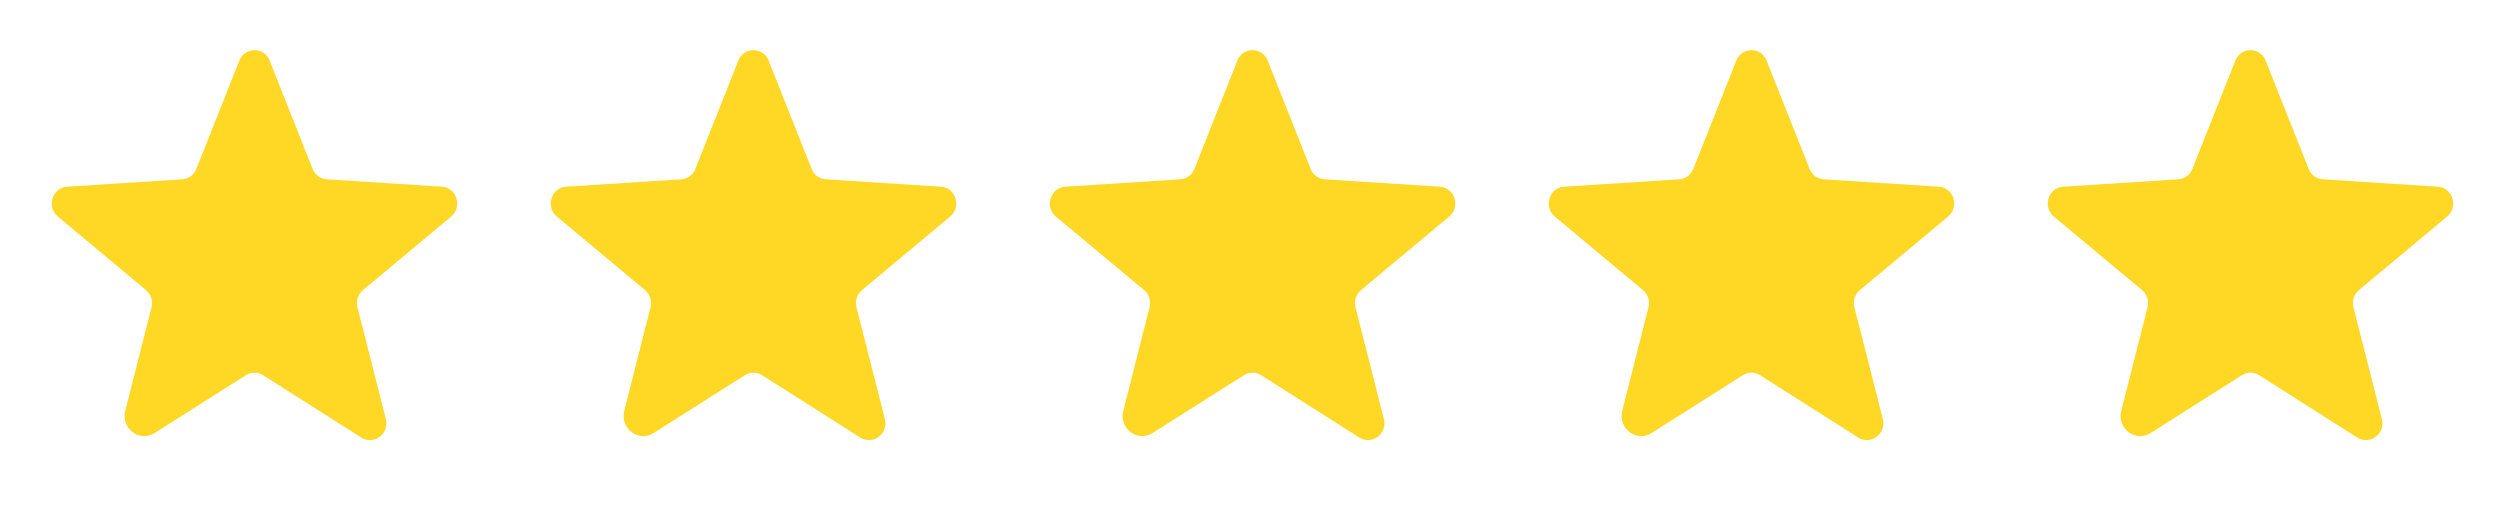
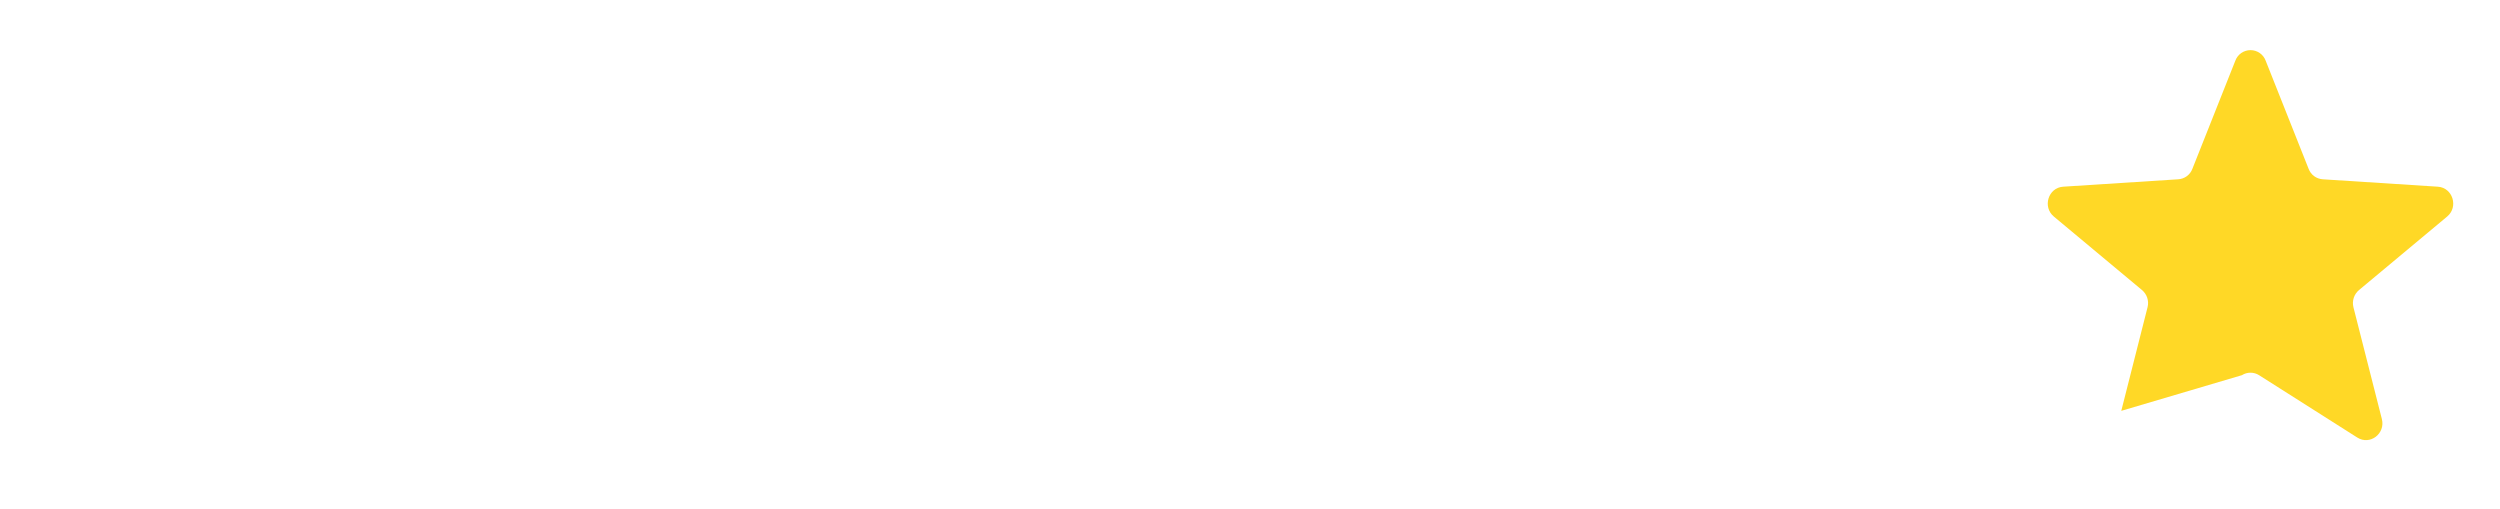
<svg xmlns="http://www.w3.org/2000/svg" width="167" height="34" viewBox="0 0 167 34" fill="none">
-   <path d="M17.573 25.062L24.135 29.229C24.982 29.763 26.023 28.969 25.776 27.992L23.875 20.518C23.823 20.311 23.832 20.094 23.898 19.891C23.965 19.688 24.088 19.508 24.253 19.372L30.138 14.464C30.906 13.826 30.516 12.537 29.513 12.471L21.831 11.977C21.621 11.964 21.419 11.891 21.251 11.767C21.082 11.642 20.953 11.47 20.88 11.274L18.016 4.06C17.94 3.851 17.802 3.671 17.62 3.544C17.438 3.417 17.222 3.349 17 3.349C16.778 3.349 16.562 3.417 16.38 3.544C16.198 3.671 16.06 3.851 15.984 4.06L13.12 11.274C13.047 11.47 12.918 11.642 12.749 11.767C12.58 11.891 12.379 11.964 12.169 11.977L4.487 12.471C3.484 12.537 3.094 13.826 3.862 14.464L9.747 19.372C9.912 19.508 10.035 19.688 10.101 19.891C10.168 20.094 10.176 20.311 10.125 20.518L8.367 27.445C8.068 28.617 9.318 29.568 10.32 28.93L16.427 25.062C16.598 24.954 16.797 24.896 17 24.896C17.203 24.896 17.402 24.954 17.573 25.062V25.062Z" fill="#FFD826" />
-   <path d="M50.906 25.062L57.469 29.229C58.315 29.763 59.357 28.969 59.109 27.992L57.208 20.518C57.157 20.311 57.165 20.094 57.232 19.891C57.299 19.688 57.421 19.508 57.586 19.372L63.471 14.464C64.24 13.826 63.849 12.537 62.846 12.471L55.164 11.977C54.954 11.964 54.753 11.891 54.584 11.767C54.415 11.642 54.286 11.47 54.214 11.274L51.349 4.06C51.273 3.851 51.135 3.671 50.953 3.544C50.772 3.417 50.555 3.349 50.333 3.349C50.111 3.349 49.895 3.417 49.713 3.544C49.532 3.671 49.394 3.851 49.318 4.06L46.453 11.274C46.38 11.47 46.251 11.642 46.083 11.767C45.914 11.891 45.712 11.964 45.503 11.977L37.82 12.471C36.818 12.537 36.427 13.826 37.195 14.464L43.081 19.372C43.245 19.508 43.368 19.688 43.435 19.891C43.502 20.094 43.51 20.311 43.458 20.518L41.7 27.445C41.401 28.617 42.651 29.568 43.654 28.93L49.76 25.062C49.932 24.954 50.13 24.896 50.333 24.896C50.536 24.896 50.735 24.954 50.906 25.062V25.062Z" fill="#FFD826" />
-   <path d="M84.242 25.062L90.805 29.229C91.651 29.763 92.693 28.969 92.445 27.992L90.544 20.518C90.493 20.311 90.501 20.094 90.568 19.891C90.635 19.688 90.757 19.508 90.922 19.372L96.807 14.464C97.576 13.826 97.185 12.537 96.182 12.471L88.5 11.977C88.29 11.964 88.089 11.891 87.92 11.767C87.751 11.642 87.623 11.47 87.549 11.274L84.685 4.06C84.609 3.851 84.471 3.671 84.289 3.544C84.108 3.417 83.891 3.349 83.669 3.349C83.447 3.349 83.231 3.417 83.049 3.544C82.868 3.671 82.73 3.851 82.654 4.06L79.789 11.274C79.716 11.47 79.587 11.642 79.418 11.767C79.25 11.891 79.048 11.964 78.838 11.977L71.156 12.471C70.154 12.537 69.763 13.826 70.531 14.464L76.417 19.372C76.581 19.508 76.704 19.688 76.771 19.891C76.838 20.094 76.846 20.311 76.794 20.518L75.037 27.445C74.737 28.617 75.987 29.568 76.99 28.93L83.096 25.062C83.268 24.954 83.466 24.896 83.669 24.896C83.872 24.896 84.071 24.954 84.242 25.062V25.062Z" fill="#FFD826" />
-   <path d="M117.57 25.062L124.133 29.229C124.979 29.763 126.021 28.969 125.773 27.992L123.872 20.518C123.821 20.311 123.829 20.094 123.896 19.891C123.963 19.688 124.085 19.508 124.25 19.372L130.135 14.464C130.904 13.826 130.513 12.537 129.51 12.471L121.828 11.977C121.619 11.964 121.417 11.891 121.248 11.767C121.079 11.642 120.951 11.47 120.878 11.274L118.013 4.06C117.937 3.851 117.799 3.671 117.617 3.544C117.436 3.417 117.219 3.349 116.997 3.349C116.776 3.349 116.559 3.417 116.377 3.544C116.196 3.671 116.058 3.851 115.982 4.06L113.117 11.274C113.044 11.47 112.915 11.642 112.747 11.767C112.578 11.891 112.376 11.964 112.167 11.977L104.484 12.471C103.482 12.537 103.091 13.826 103.859 14.464L109.745 19.372C109.909 19.508 110.032 19.688 110.099 19.891C110.166 20.094 110.174 20.311 110.122 20.518L108.365 27.445C108.065 28.617 109.315 29.568 110.318 28.93L116.424 25.062C116.596 24.954 116.794 24.896 116.997 24.896C117.2 24.896 117.399 24.954 117.57 25.062V25.062Z" fill="#FFD826" />
-   <path d="M150.906 25.062L157.469 29.229C158.315 29.763 159.357 28.969 159.109 27.992L157.208 20.518C157.157 20.311 157.165 20.094 157.232 19.891C157.299 19.688 157.421 19.508 157.586 19.372L163.471 14.464C164.24 13.826 163.849 12.537 162.846 12.471L155.164 11.977C154.954 11.964 154.753 11.891 154.584 11.767C154.415 11.642 154.287 11.47 154.214 11.274L151.349 4.06C151.273 3.851 151.135 3.671 150.953 3.544C150.772 3.417 150.555 3.349 150.333 3.349C150.112 3.349 149.895 3.417 149.713 3.544C149.532 3.671 149.394 3.851 149.318 4.06L146.453 11.274C146.38 11.47 146.251 11.642 146.083 11.767C145.914 11.891 145.712 11.964 145.503 11.977L137.82 12.471C136.818 12.537 136.427 13.826 137.195 14.464L143.081 19.372C143.245 19.508 143.368 19.688 143.435 19.891C143.502 20.094 143.51 20.311 143.458 20.518L141.701 27.445C141.401 28.617 142.651 29.568 143.654 28.93L149.76 25.062C149.932 24.954 150.13 24.896 150.333 24.896C150.536 24.896 150.735 24.954 150.906 25.062V25.062Z" fill="#FFD826" />
+   <path d="M150.906 25.062L157.469 29.229C158.315 29.763 159.357 28.969 159.109 27.992L157.208 20.518C157.157 20.311 157.165 20.094 157.232 19.891C157.299 19.688 157.421 19.508 157.586 19.372L163.471 14.464C164.24 13.826 163.849 12.537 162.846 12.471L155.164 11.977C154.954 11.964 154.753 11.891 154.584 11.767C154.415 11.642 154.287 11.47 154.214 11.274L151.349 4.06C151.273 3.851 151.135 3.671 150.953 3.544C150.772 3.417 150.555 3.349 150.333 3.349C150.112 3.349 149.895 3.417 149.713 3.544C149.532 3.671 149.394 3.851 149.318 4.06L146.453 11.274C146.38 11.47 146.251 11.642 146.083 11.767C145.914 11.891 145.712 11.964 145.503 11.977L137.82 12.471C136.818 12.537 136.427 13.826 137.195 14.464L143.081 19.372C143.245 19.508 143.368 19.688 143.435 19.891C143.502 20.094 143.51 20.311 143.458 20.518L141.701 27.445L149.76 25.062C149.932 24.954 150.13 24.896 150.333 24.896C150.536 24.896 150.735 24.954 150.906 25.062V25.062Z" fill="#FFD826" />
</svg>